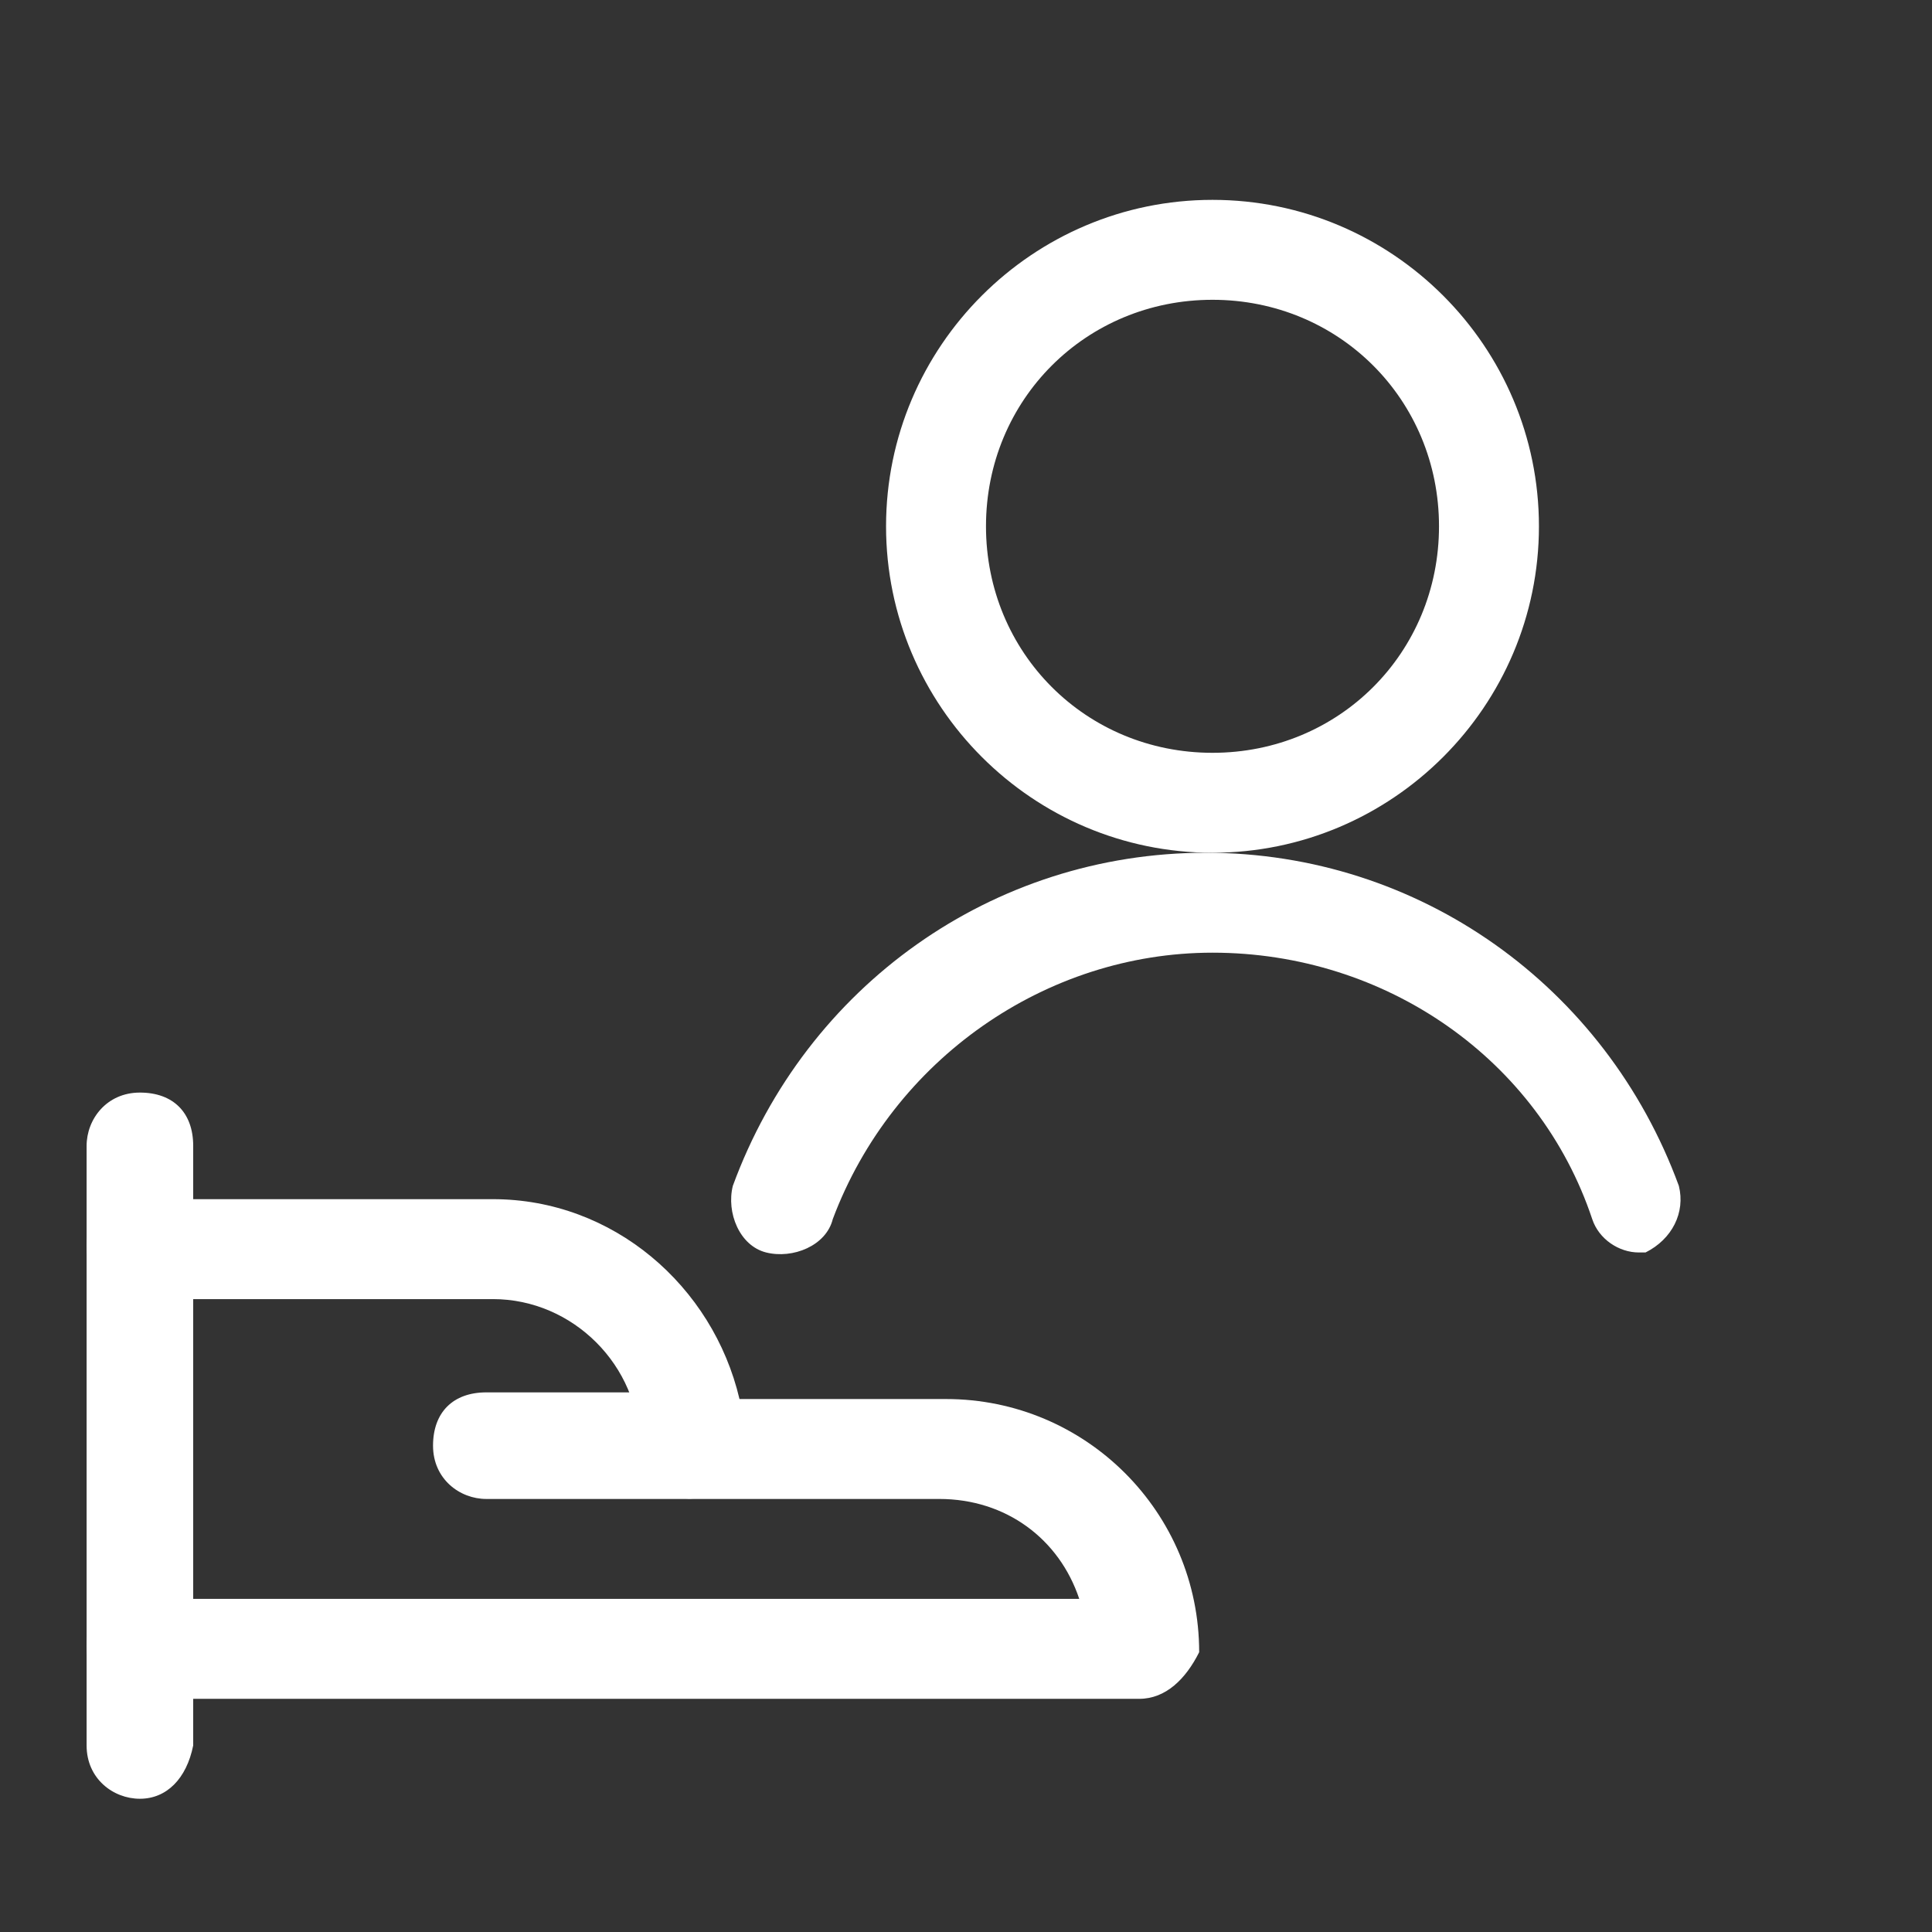
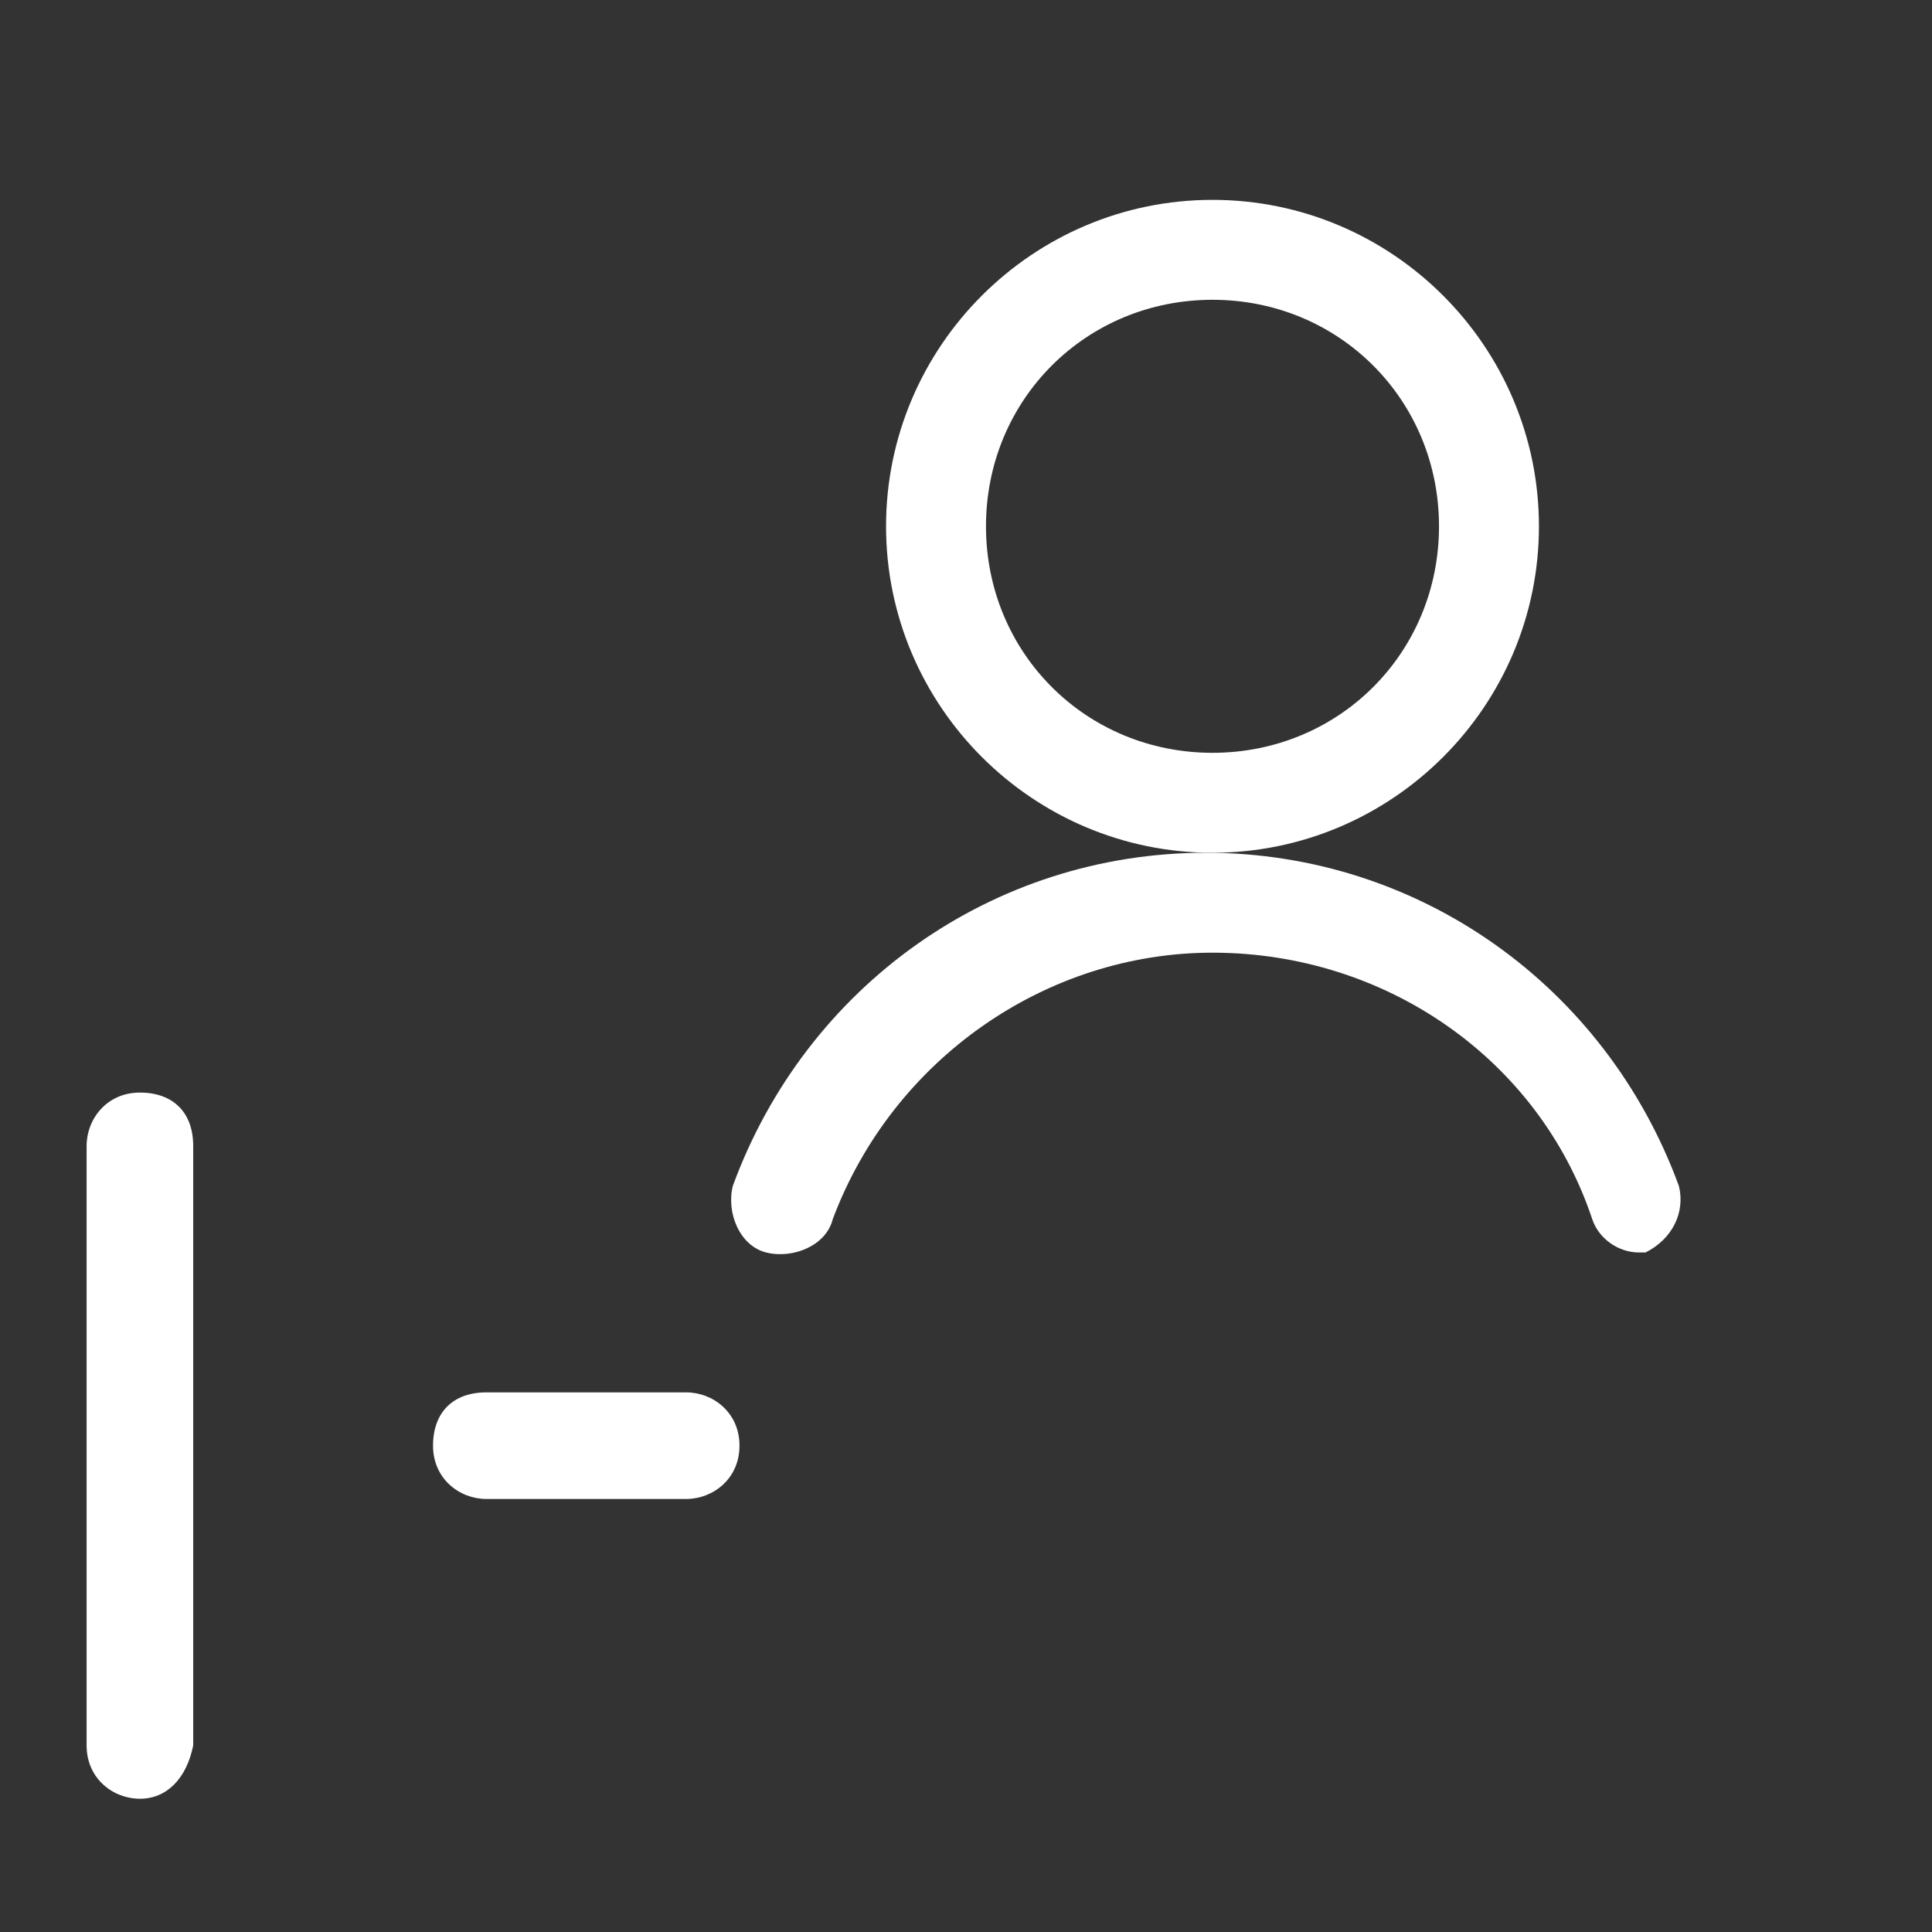
<svg xmlns="http://www.w3.org/2000/svg" version="1.1" id="Layer_1" x="0px" y="0px" viewBox="5 5 29 29" style="enable-background:new 0 0 39 39;" xml:space="preserve">
  <rect x="5" y="5" width="29" height="29" fill="#333333" stroke="none" />
  <style type="text/css">
	.st0{fill:#fff;}
</style>
  <g id="Work-Office-Companies__x2F__Human-Resources__x2F__human-resources-offer-man">
    <g id="Group_196">
      <g id="human-resources-offer-man">
        <g id="Shape_1143">
          <path class="st0" d="M7.1,32c-0.4,0-0.8-0.3-0.8-0.8v-9c0-0.4,0.3-0.8,0.8-0.8s0.8,0.3,0.8,0.8v9C7.8,31.7,7.5,32,7.1,32z" />
        </g>
        <g id="Shape_1144">
-           <path class="st0" d="M22.1,30.5h-15c-0.4,0-0.8-0.3-0.8-0.8S6.7,29,7.1,29h14.1c-0.3-0.9-1.1-1.5-2.1-1.5h-3.7      c-0.4,0-0.8-0.3-0.8-0.8c0-1.2-1-2.2-2.2-2.2H7.1c-0.4,0-0.8-0.3-0.8-0.8S6.7,23,7.1,23h5.3c1.8,0,3.3,1.3,3.7,3h3.1      c2.1,0,3.8,1.7,3.8,3.8C22.8,30.2,22.5,30.5,22.1,30.5z" />
-         </g>
+           </g>
        <g id="Shape_1145">
          <path class="st0" d="M15.3,27.5h-3c-0.4,0-0.8-0.3-0.8-0.8s0.3-0.8,0.8-0.8h3c0.4,0,0.8,0.3,0.8,0.8S15.7,27.5,15.3,27.5z" />
        </g>
        <g id="Oval_115">
          <path class="st0" d="M23.2,17.8c-2.7,0-4.9-2.2-4.9-4.9S20.5,8,23.2,8c2.7,0,4.9,2.2,4.9,4.9S25.9,17.8,23.2,17.8z M23.2,9.5      c-1.9,0-3.4,1.5-3.4,3.4s1.5,3.4,3.4,3.4c1.9,0,3.4-1.5,3.4-3.4S25.1,9.5,23.2,9.5z" />
        </g>
        <g id="Shape_1146">
          <path class="st0" d="M29.6,23.8c-0.3,0-0.6-0.2-0.7-0.5c-0.8-2.4-3.1-4-5.7-4c-2.5,0-4.8,1.6-5.7,4c-0.1,0.4-0.6,0.6-1,0.5      c-0.4-0.1-0.6-0.6-0.5-1c1.1-3,3.9-5,7.1-5c3.2,0,6,2,7.1,5c0.1,0.4-0.1,0.8-0.5,1C29.7,23.8,29.6,23.8,29.6,23.8z" />
        </g>
      </g>
    </g>
  </g>
</svg>